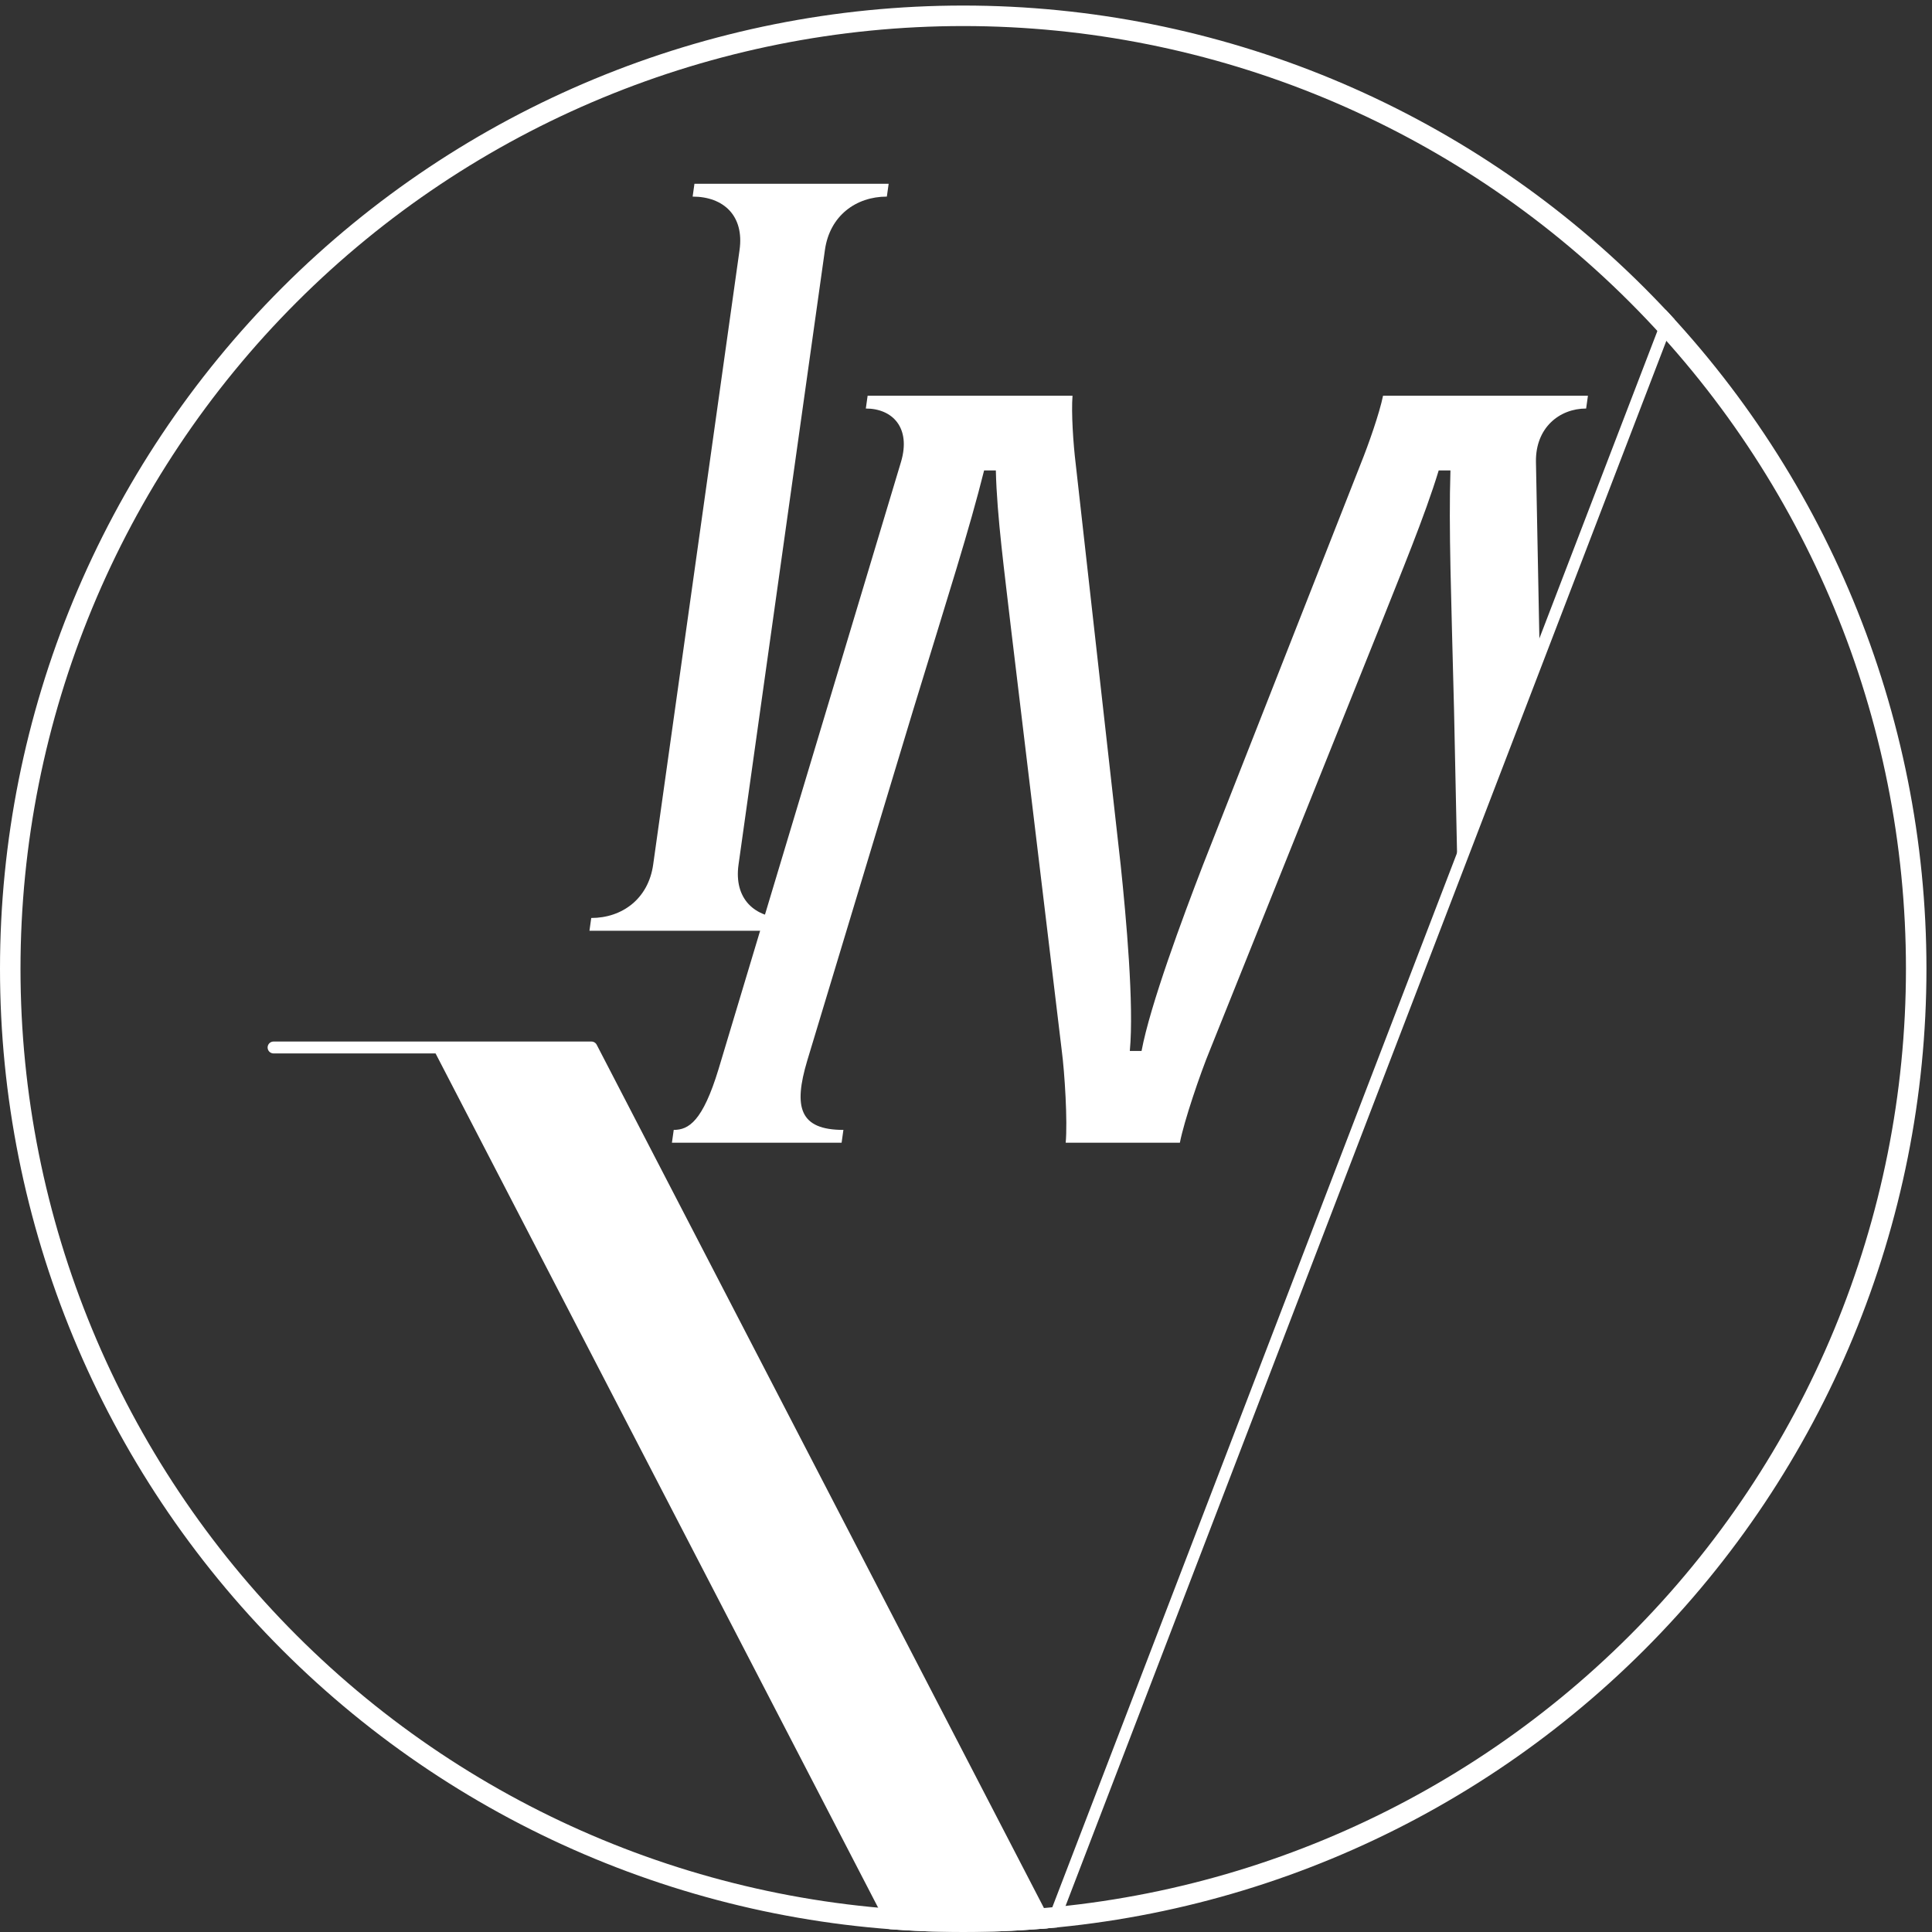
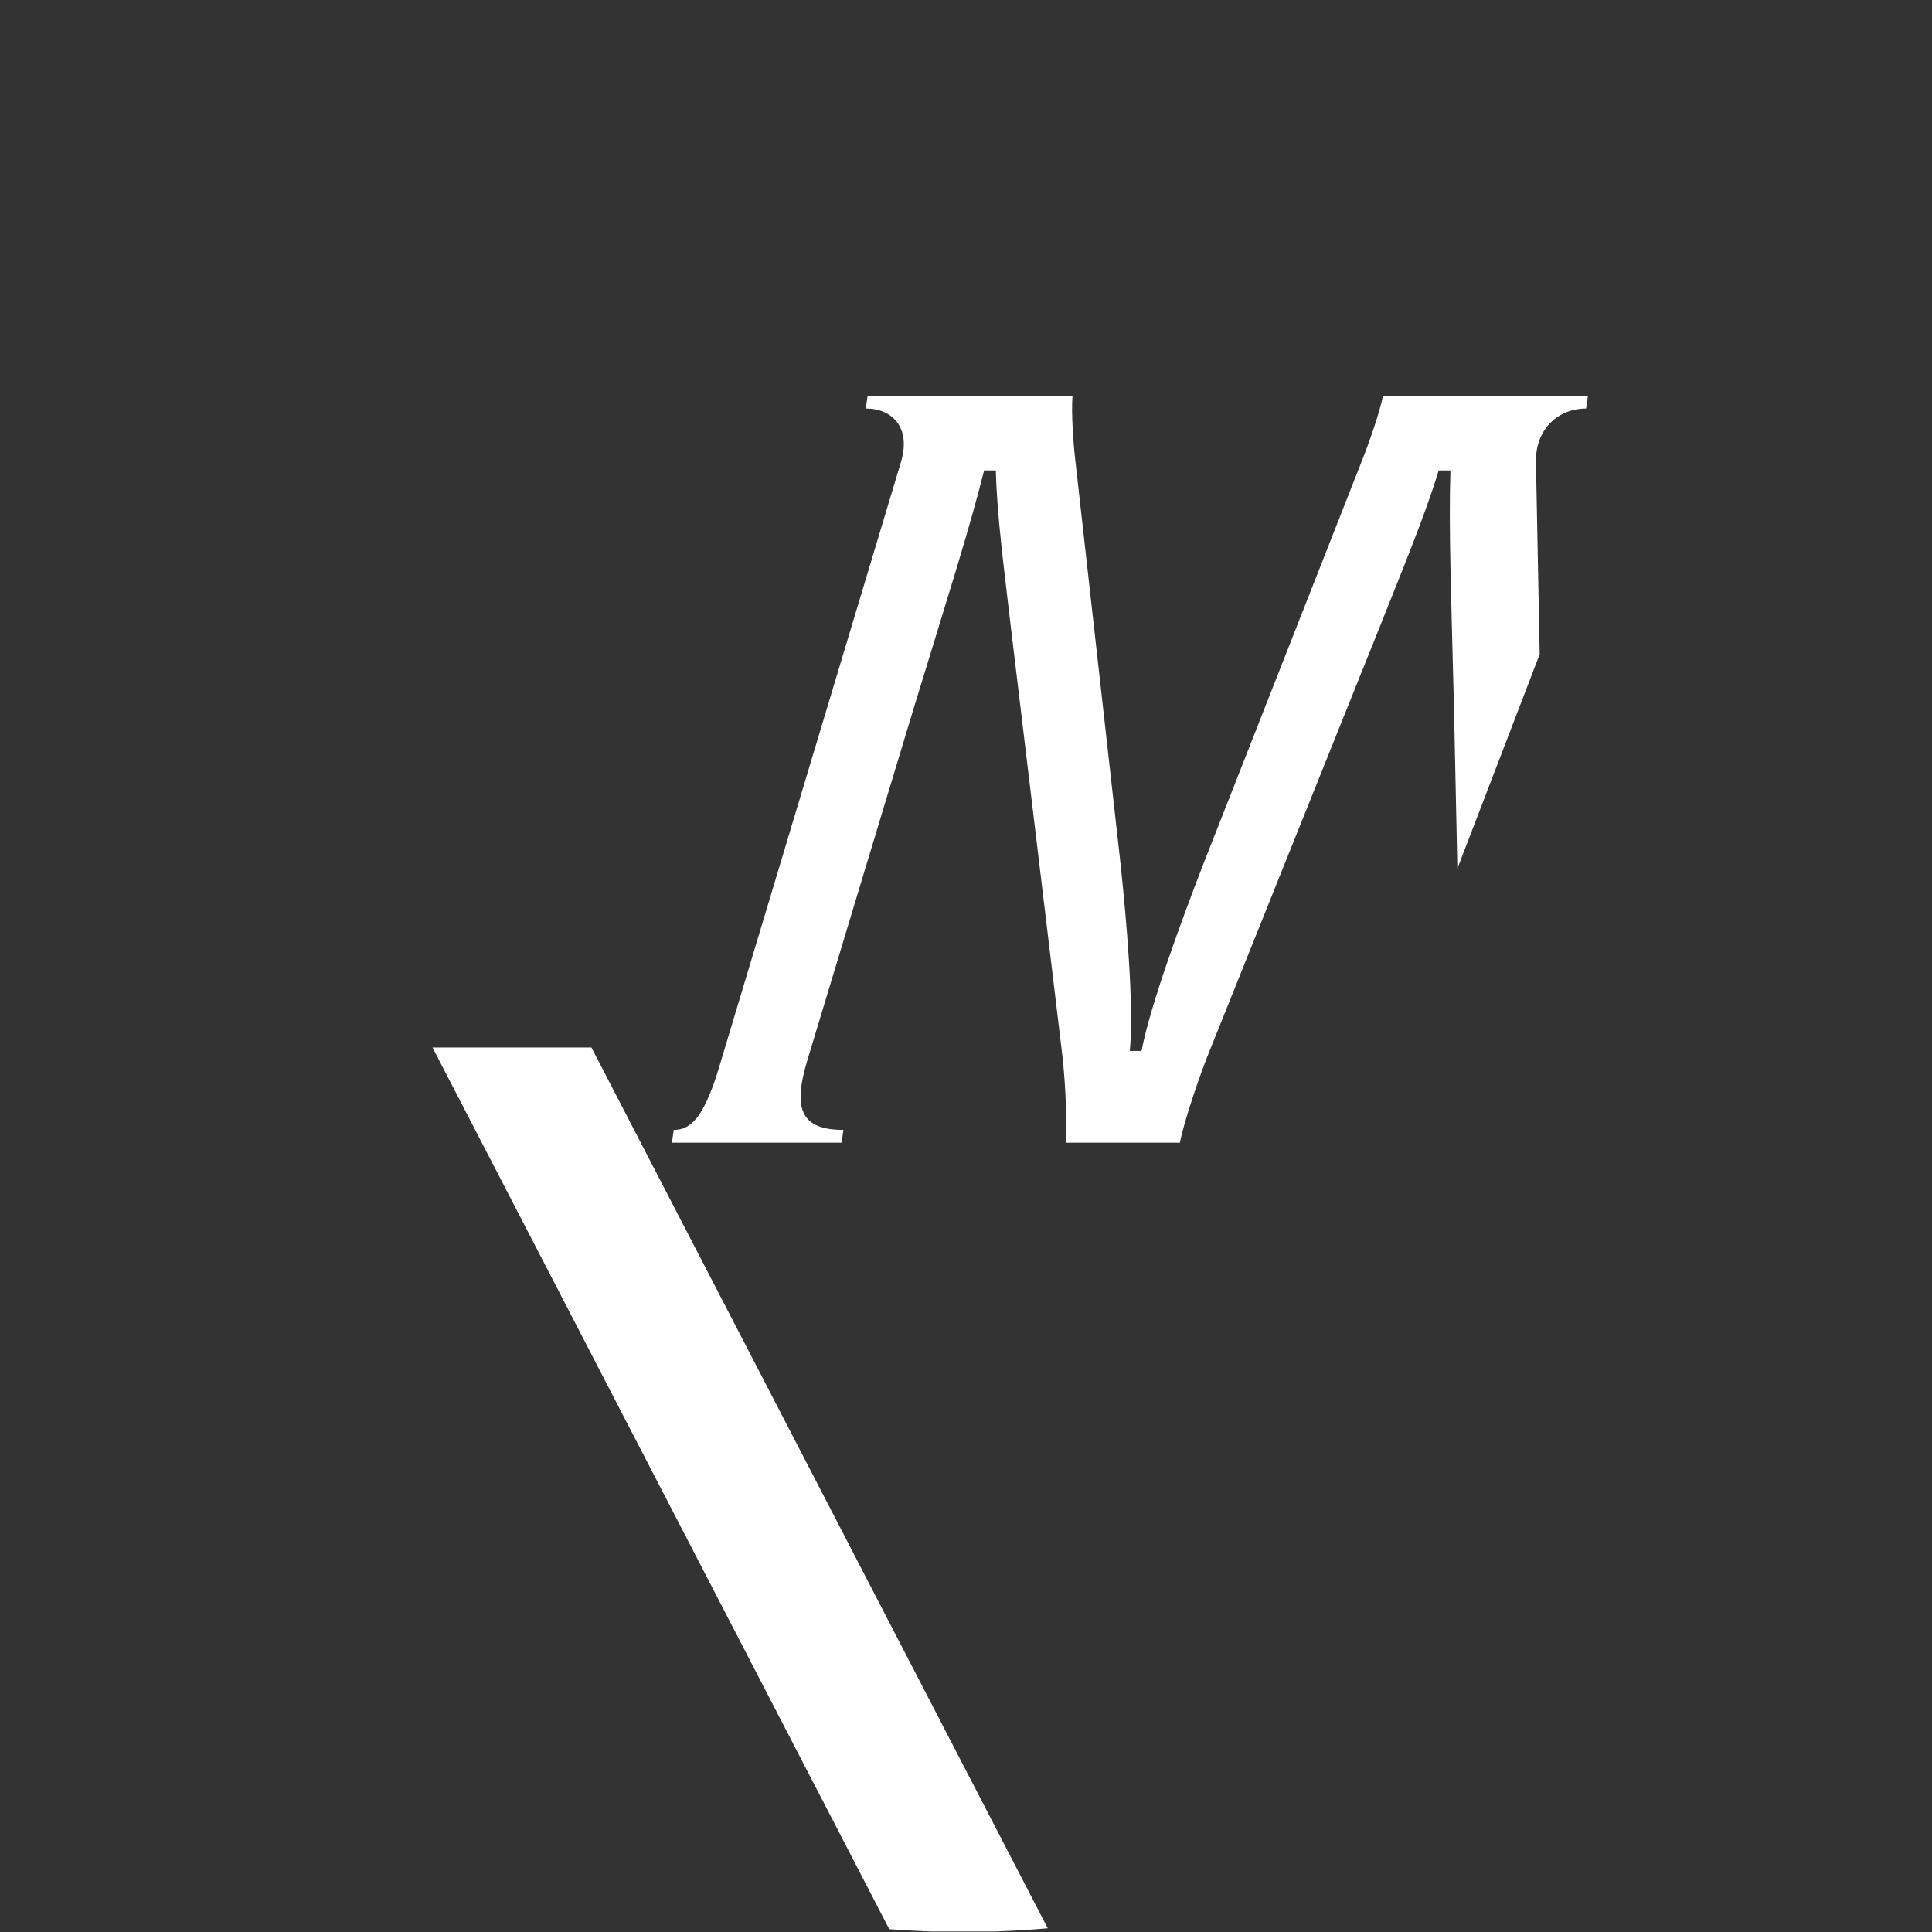
<svg xmlns="http://www.w3.org/2000/svg" xmlns:ns1="http://sodipodi.sourceforge.net/DTD/sodipodi-0.dtd" xmlns:ns2="http://www.inkscape.org/namespaces/inkscape" version="1.1" id="svg2" xml:space="preserve" width="93.979" height="93.979" viewBox="0 0 93.979 93.979" ns1:docname="mu-white.svg" ns2:version="0.92.3 (unknown)">
  <rect x="0" y="0" width="93.979" height="93.979" fill="#333333" stroke="none" />
  <defs id="defs6">
    <clipPath clipPathUnits="userSpaceOnUse" id="clipPath20">
-       <path d="M 0,0 H 114 V 114 H 0 Z" id="path18" ns2:connector-curvature="0" />
-     </clipPath>
+       </clipPath>
    <clipPath clipPathUnits="userSpaceOnUse" id="clipPath30">
      <path d="m 1133.86,566.93 c 0,150.363 -59.75,294.55 -166.063,400.867 C 861.48,1074.11 717.293,1133.86 566.93,1133.86 416.563,1133.86 272.375,1074.11 166.059,967.797 59.742,861.48 0,717.293 0,566.93 0,416.563 59.742,272.375 166.059,166.059 272.375,59.742 416.563,0 566.93,0 717.293,0 861.48,59.742 967.797,166.059 1074.11,272.375 1133.86,416.563 1133.86,566.93 Z" id="path28" ns2:connector-curvature="0" />
    </clipPath>
    <clipPath clipPathUnits="userSpaceOnUse" id="clipPath40">
      <path d="m 1133.86,566.93 c 0,150.363 -59.75,294.55 -166.063,400.867 C 861.48,1074.11 717.293,1133.86 566.93,1133.86 416.563,1133.86 272.375,1074.11 166.059,967.797 59.742,861.48 0,717.293 0,566.93 0,416.563 59.742,272.375 166.059,166.059 272.375,59.742 416.563,0 566.93,0 717.293,0 861.48,59.742 967.797,166.059 1074.11,272.375 1133.86,416.563 1133.86,566.93 Z" id="path38" ns2:connector-curvature="0" />
    </clipPath>
    <clipPath clipPathUnits="userSpaceOnUse" id="clipPath46">
      <path d="m 1049.5,1125.33 c -105.777,76.7 -233.75,118.76 -366.074,118.76 -165.403,0 -324.012,-65.71 -440.961,-182.66 C 125.516,944.477 59.801,785.867 59.801,620.465 59.801,455.063 125.516,296.453 242.465,179.504 343.805,78.164 476.426,15.297 617.645,0.316 Z" id="path44" ns2:connector-curvature="0" />
    </clipPath>
    <clipPath clipPathUnits="userSpaceOnUse" id="clipPath58">
      <path d="m 1133.86,566.93 c 0,150.363 -59.75,294.55 -166.063,400.867 C 861.48,1074.11 717.293,1133.86 566.93,1133.86 416.563,1133.86 272.375,1074.11 166.059,967.797 59.742,861.48 0,717.293 0,566.93 0,416.563 59.742,272.375 166.059,166.059 272.375,59.742 416.563,0 566.93,0 717.293,0 861.48,59.742 967.797,166.059 1074.11,272.375 1133.86,416.563 1133.86,566.93 Z" id="path56" ns2:connector-curvature="0" />
    </clipPath>
  </defs>
  <ns1:namedview pagecolor="#ffffff" bordercolor="#666666" borderopacity="1" objecttolerance="10" gridtolerance="10" guidetolerance="10" ns2:pageopacity="0" ns2:pageshadow="2" ns2:window-width="1920" ns2:window-height="1044" id="namedview4" showgrid="false" fit-margin-top="0" fit-margin-left="0" fit-margin-right="0" fit-margin-bottom="0" ns2:zoom="3.3293072" ns2:cx="80.18293" ns2:cy="51.473724" ns2:window-x="0" ns2:window-y="1116" ns2:window-maximized="1" ns2:current-layer="g10" />
  <g id="g10" ns2:groupmode="layer" ns2:label="mu-white" transform="matrix(1.333,0,0,-1.333,0,93.979)">
    <g id="g24" transform="scale(0.062)" style="fill:none;stroke:#ffffff;stroke-opacity:1;stroke-width:24.13;stroke-miterlimit:4;stroke-dasharray:none">
      <g id="g26" clip-path="url(#clipPath30)" style="fill:none;stroke:#ffffff;stroke-opacity:1;stroke-width:24.13;stroke-miterlimit:4;stroke-dasharray:none">
-         <path d="m 1133.86,566.93 c 0,150.363 -59.75,294.55 -166.063,400.867 C 861.48,1074.11 717.293,1133.86 566.93,1133.86 416.563,1133.86 272.375,1074.11 166.059,967.797 59.742,861.48 0,717.293 0,566.93 0,416.563 59.742,272.375 166.059,166.059 272.375,59.742 416.563,0 566.93,0 717.293,0 861.48,59.742 967.797,166.059 1074.11,272.375 1133.86,416.563 1133.86,566.93" style="fill:none;fill-opacity:1;fill-rule:nonzero;stroke:#ffffff;stroke-opacity:1;stroke-width:24.13;stroke-miterlimit:4;stroke-dasharray:none" id="path32" ns2:connector-curvature="0" />
-       </g>
+         </g>
    </g>
    <g id="g34" transform="scale(0.062)">
      <g id="g36" clip-path="url(#clipPath40)">
        <g id="g42" clip-path="url(#clipPath46)">
          <path d="m 694.449,464.559 c 2.395,12.562 12.02,40.824 17.731,54.644 l 99.562,248.094 c 12.664,32.031 26.856,65.949 35.047,92.957 h 6.91 c -1.09,-34.547 0.438,-72.859 2.121,-141.32 l 4.332,-206.012 c 0.512,-27.637 -6.992,-40.828 -32.746,-40.828 l -1.058,-7.535 h 99.867 l 1.058,7.535 c -8.793,0 -15.625,5.027 -16.324,35.801 l -6.926,357.382 c -0.316,20.098 13.836,31.403 29.536,31.403 l 1.062,7.539 H 814.027 C 811.988,894.168 805.656,875.953 800.84,864.02 L 707.98,627.859 C 696.117,597.086 676.945,545.582 671.895,518.574 h -6.911 c 2.539,27.008 -2.156,78.512 -5.367,109.285 L 633.141,864.02 c -1.461,11.933 -2.672,30.148 -1.887,40.199 H 510.66 l -1.058,-7.539 c 15.703,0 26.675,-11.305 20.711,-31.403 L 422.926,507.895 c -9.348,-30.774 -17.594,-35.801 -26.387,-35.801 l -1.059,-7.535 h 99.868 l 1.058,7.535 c -25.754,0 -29.551,13.191 -21.269,40.828 l 62.242,206.012 c 20.93,68.461 33.223,106.773 41.844,141.32 h 6.91 c 0.601,-27.008 5.254,-60.926 8.918,-92.957 l 29.824,-248.094 c 1.828,-13.82 3.508,-42.082 2.371,-54.644" style="fill:#ffffff;fill-opacity:1;fill-rule:nonzero;stroke:none" id="path48" ns2:connector-curvature="0" />
-           <path d="m 384.438,628.23 c -2.825,-20.097 -18.231,-31.402 -36.446,-31.402 l -1.058,-7.535 h 114.308 l 1.063,7.535 c -18.215,0 -30.446,11.305 -27.621,31.402 l 50.847,361.778 c 2.824,20.102 18.231,31.402 36.446,31.402 l 1.062,7.54 H 408.727 l -1.059,-7.54 c 18.215,0 30.441,-11.3 27.617,-31.402" style="fill:#ffffff;fill-opacity:1;fill-rule:nonzero;stroke:none" id="path50" ns2:connector-curvature="0" />
        </g>
      </g>
    </g>
    <g id="g52" transform="scale(0.062)">
      <g id="g54" clip-path="url(#clipPath58)">
-         <path d="m 161.008,520.605 h 187.09 L 617.645,0.316 1049.5,1125.33" style="fill:none;stroke:#ffffff;stroke-width:7;stroke-linecap:round;stroke-linejoin:round;stroke-miterlimit:10;stroke-dasharray:none;stroke-opacity:1" id="path60" ns2:connector-curvature="0" />
        <path d="M 348.098,520.605 H 254.551 L 524.102,0.316 h 93.543" style="fill:#ffffff;fill-opacity:1;fill-rule:nonzero;stroke:none" id="path62" ns2:connector-curvature="0" />
      </g>
    </g>
  </g>
</svg>